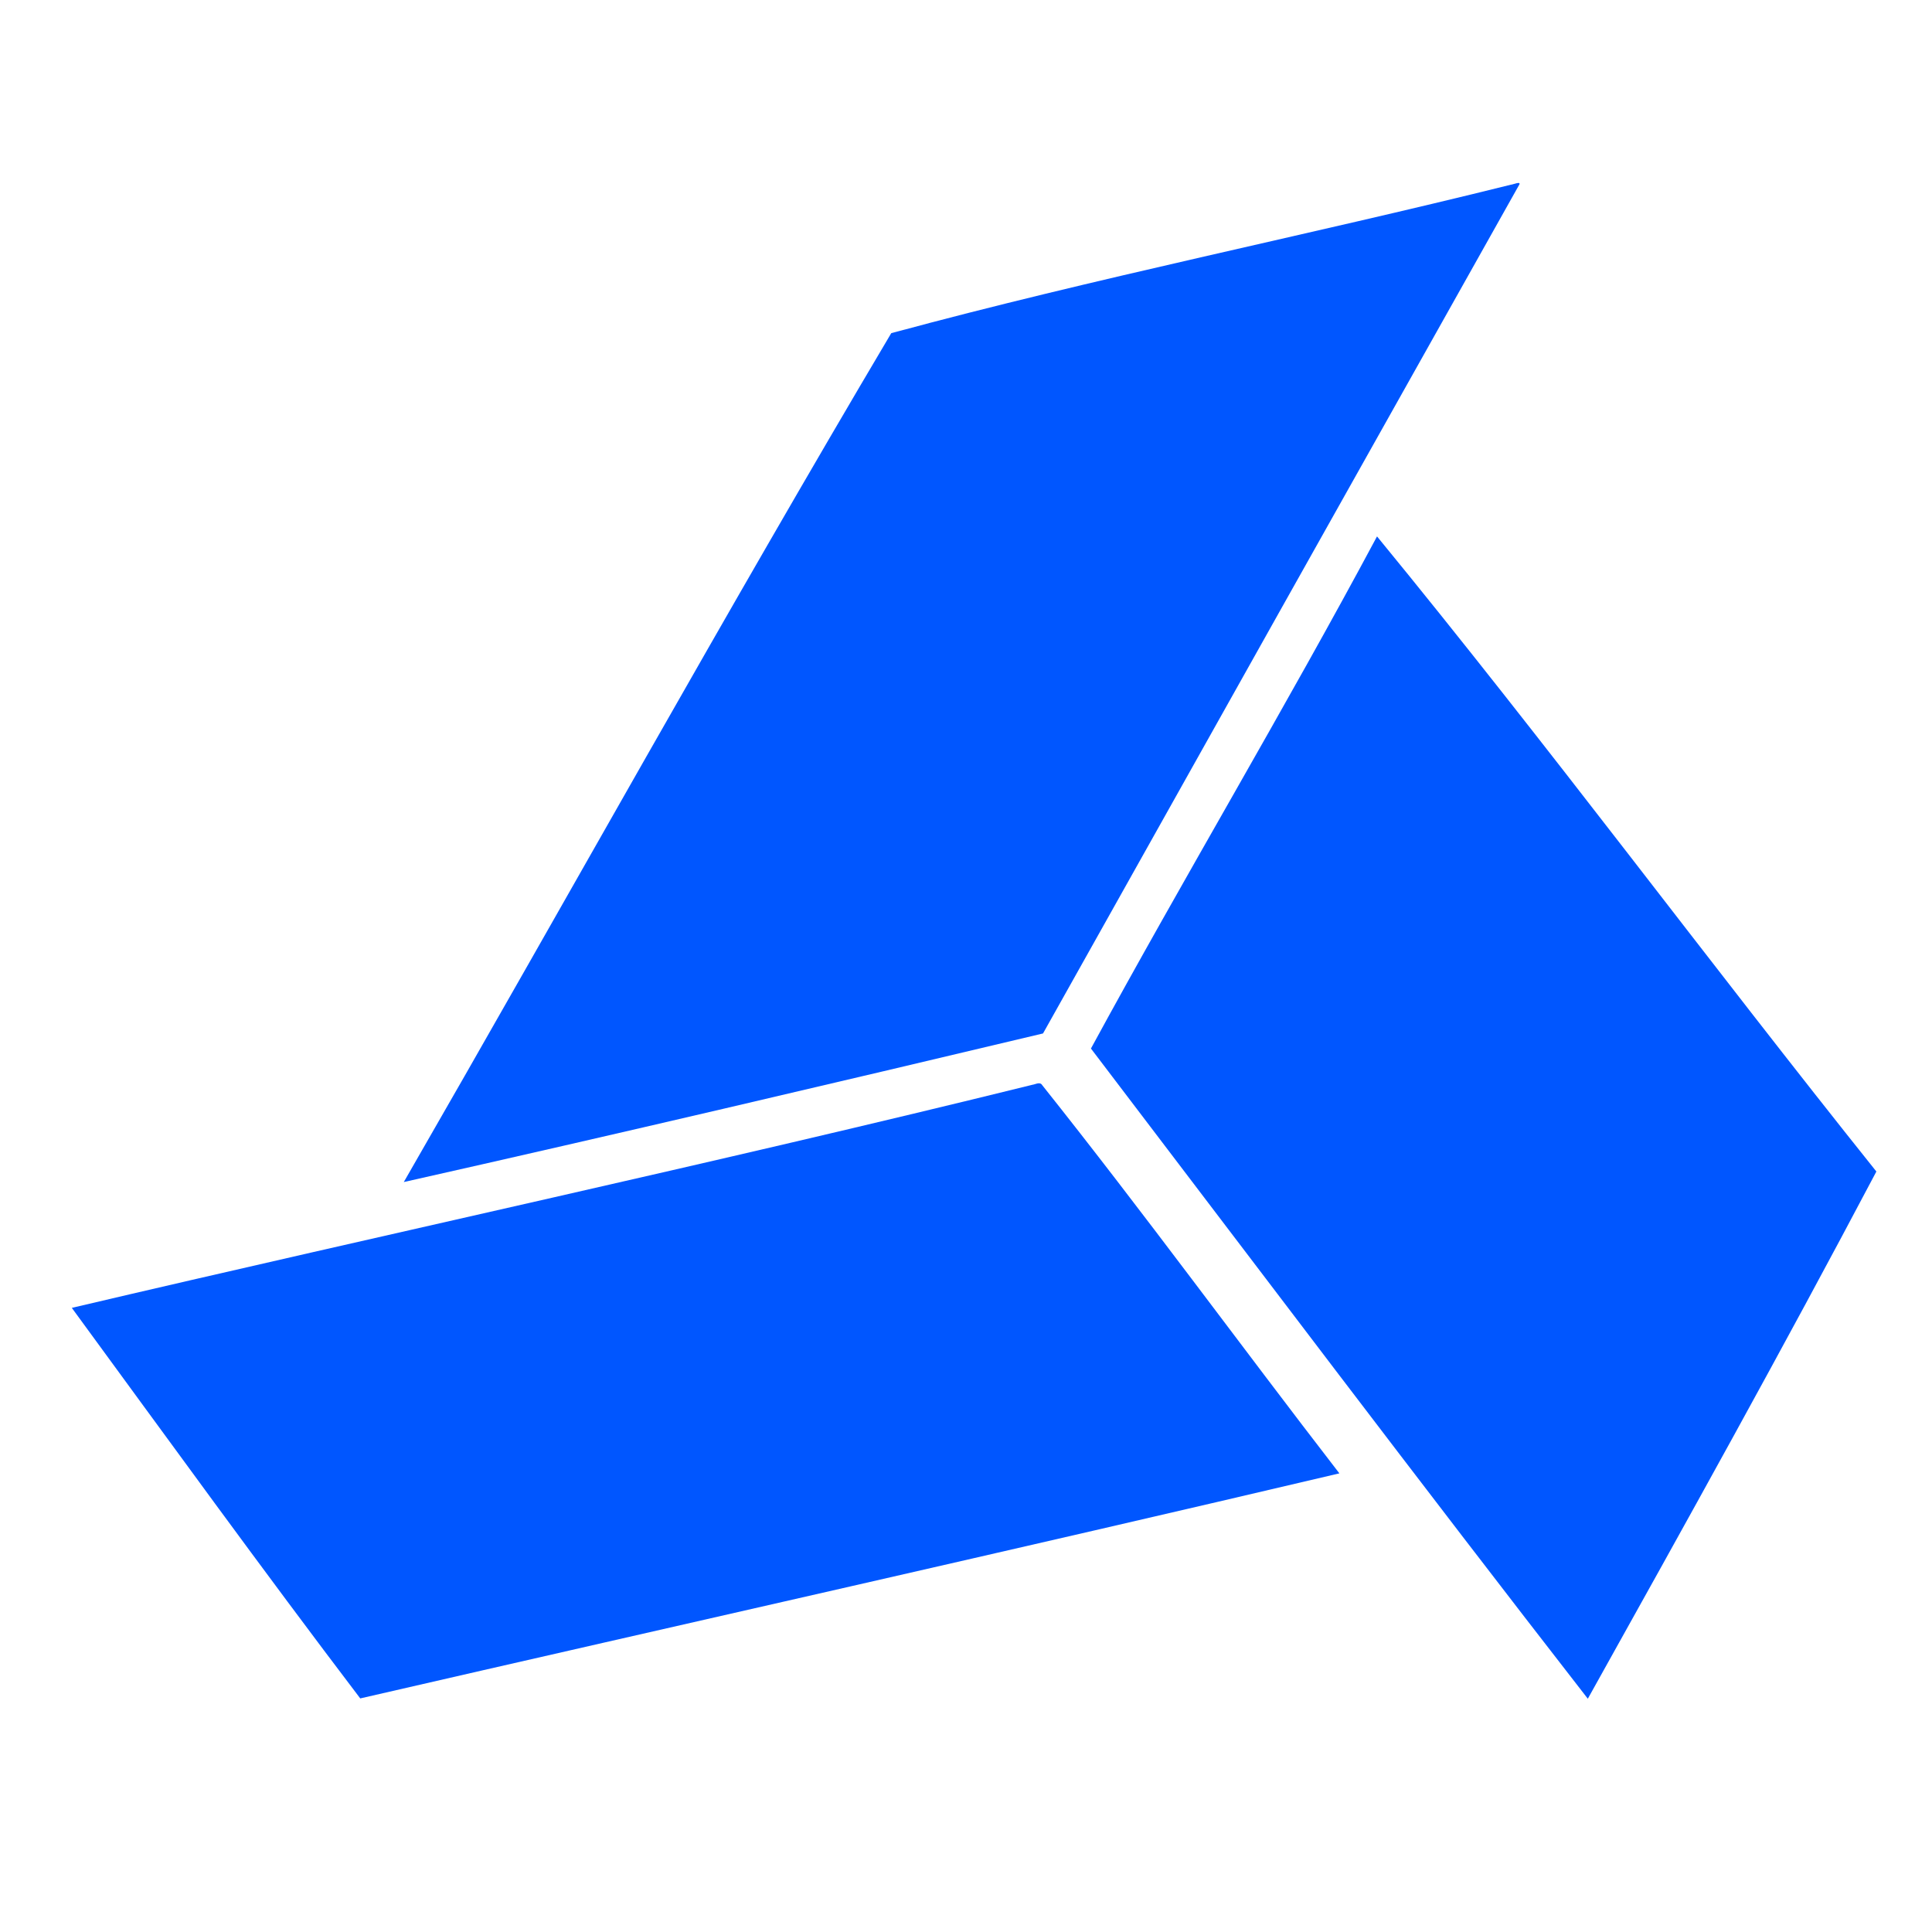
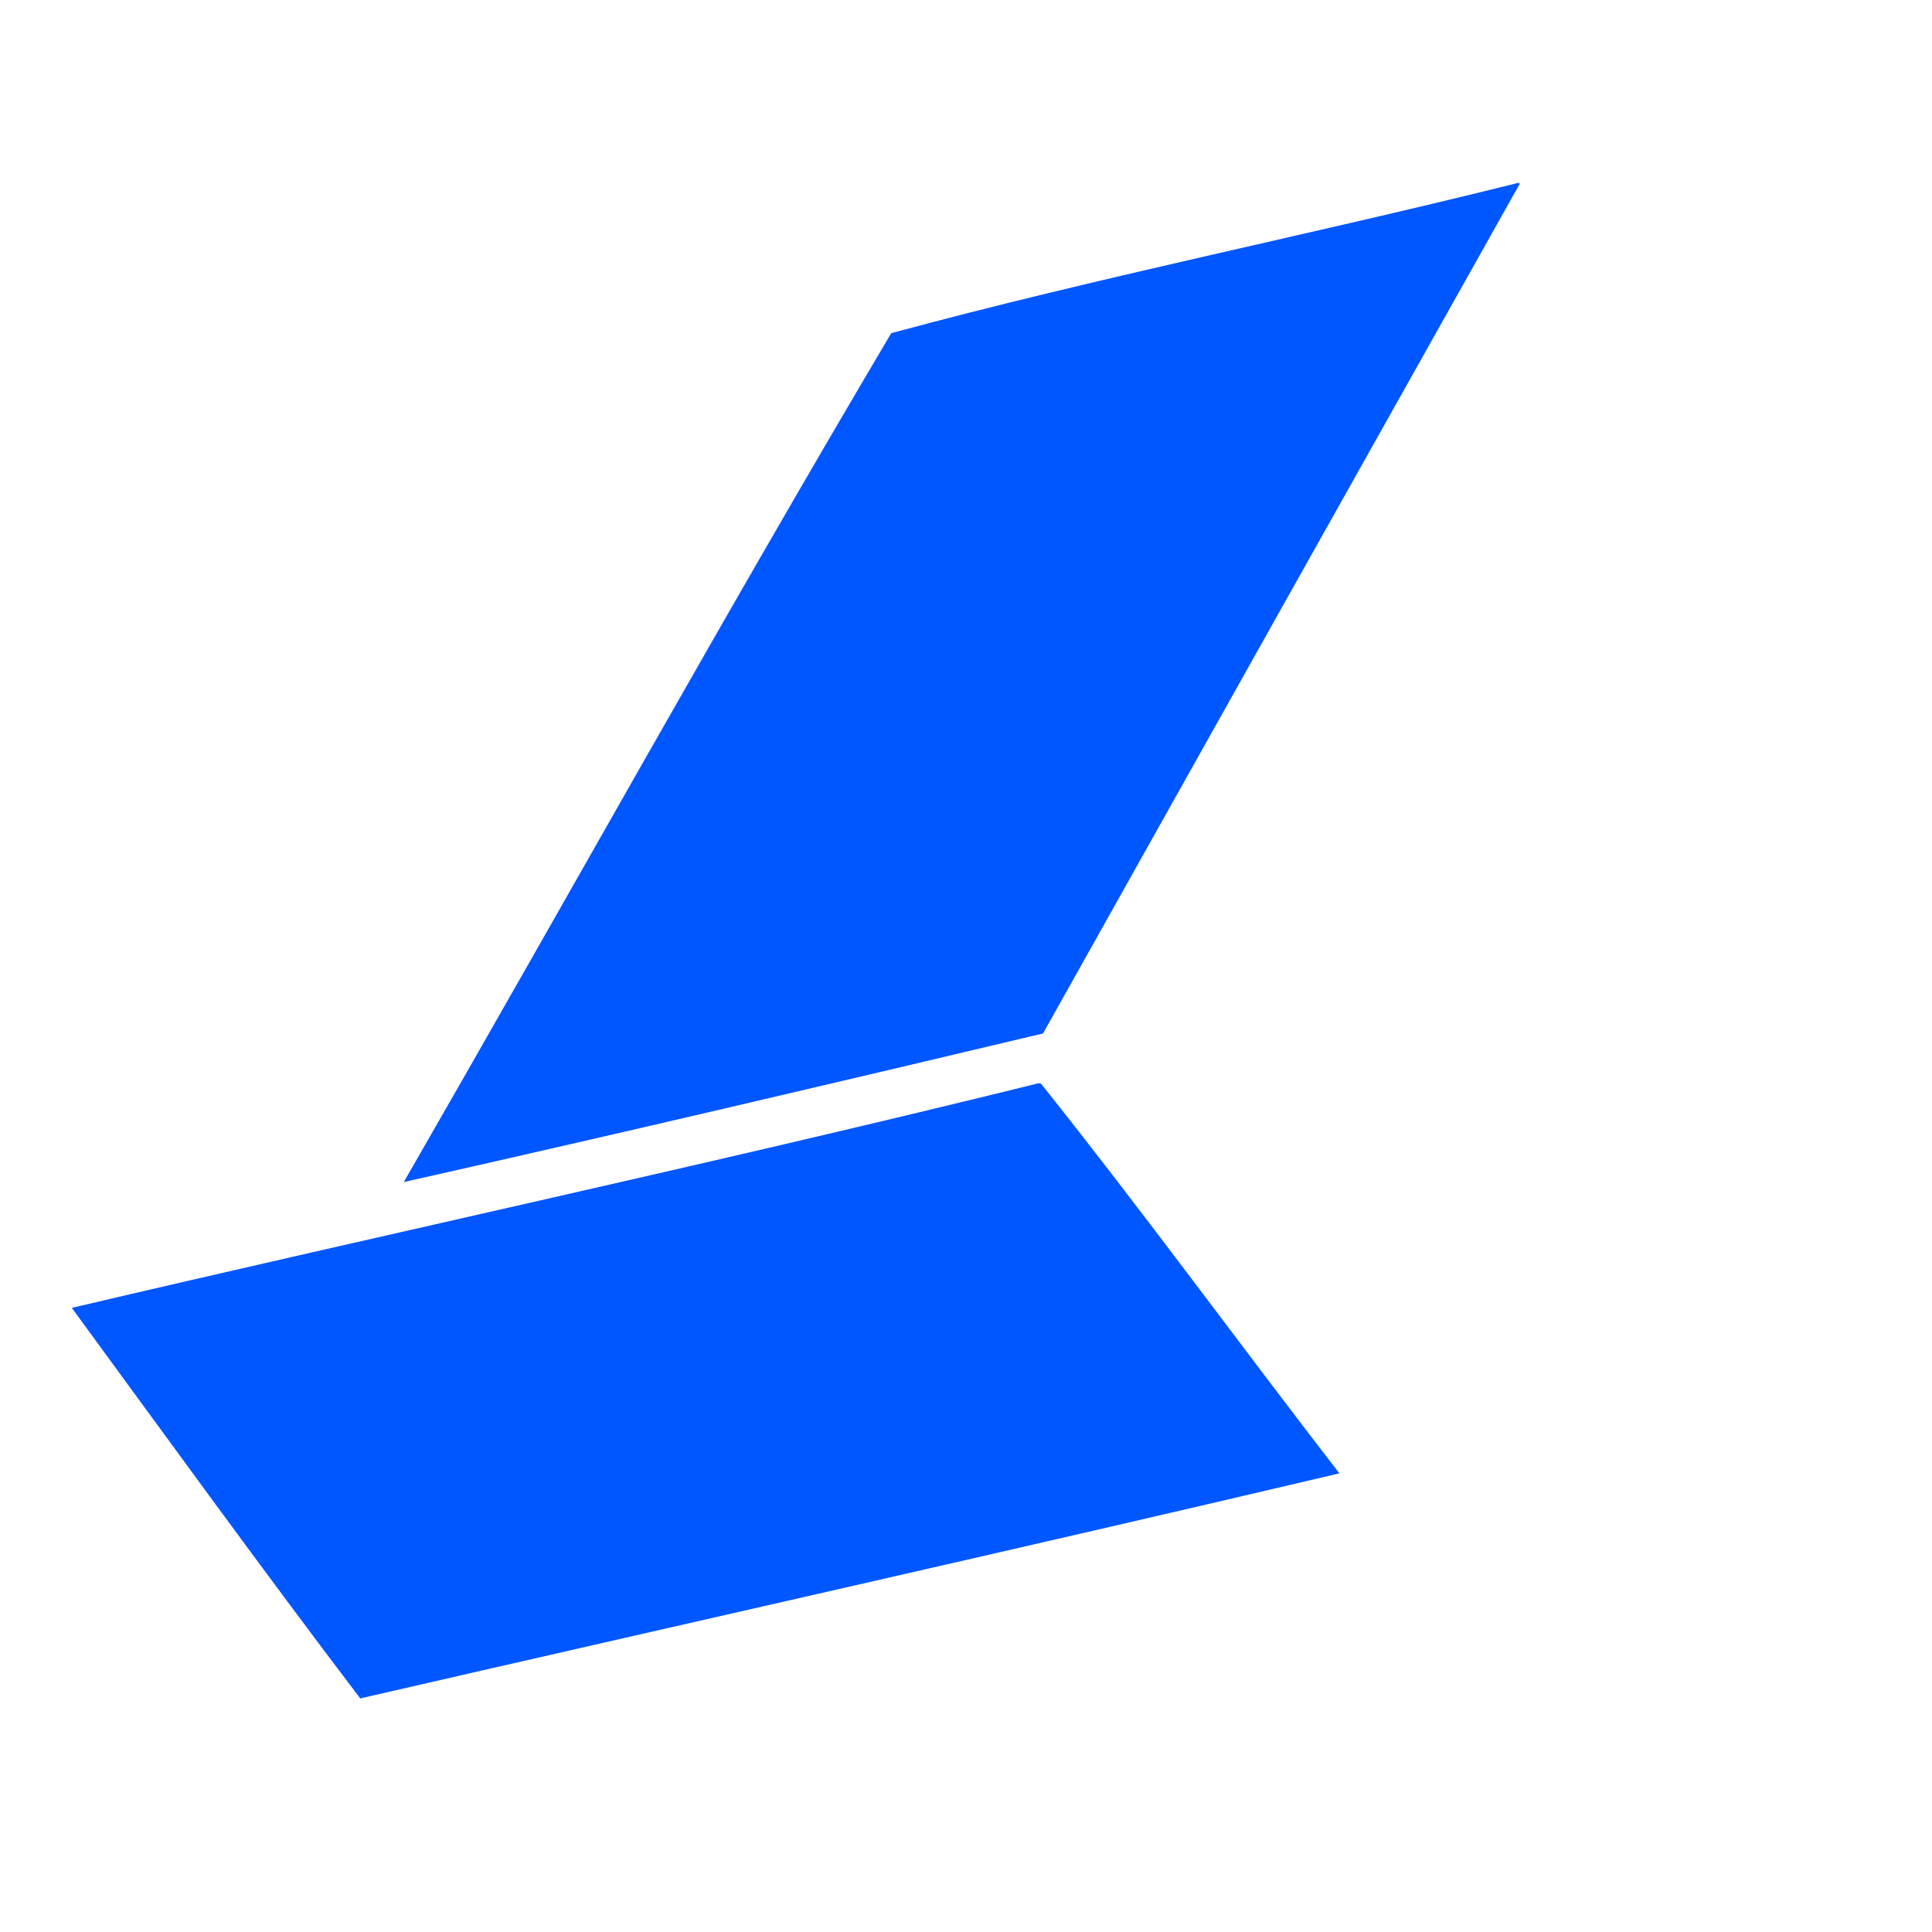
<svg xmlns="http://www.w3.org/2000/svg" width="820pt" height="820pt" viewBox="0 0 820 820" version="1.1">
  <g id="#0056ffff">
    <path fill="#0056ff" opacity="1.00" d=" M 641.23 78.40 C 642.17 78.38 646.09 76.55 644.63 78.71 C 577.25 198.65 509.93 318.63 442.69 438.63 C 352.37 460.10 261.93 481.34 171.38 501.70 C 240.51 381.71 307.68 260.53 378.27 141.41 C 465.29 117.85 553.76 100.16 641.23 78.40 Z" />
-     <path fill="#0056ff" opacity="1.00" d=" M 584.45 227.67 C 656.92 316.01 724.98 407.99 796.39 497.23 C 756.70 572.39 715.35 646.75 673.92 720.99 C 602.97 629.72 533.10 537.09 463.03 445.03 C 502.66 372.11 545.31 300.86 584.45 227.67 Z" />
    <path fill="#0056ff" opacity="1.00" d=" M 438.23 460.40 C 439.58 460.23 441.41 458.98 442.37 460.60 C 485.47 514.69 526.19 570.62 568.47 625.34 C 430.12 657.93 291.41 688.99 152.90 720.86 C 111.36 666.20 71.05 610.51 30.48 555.10 C 166.31 523.18 302.75 493.84 438.23 460.40 Z" />
  </g>
</svg>